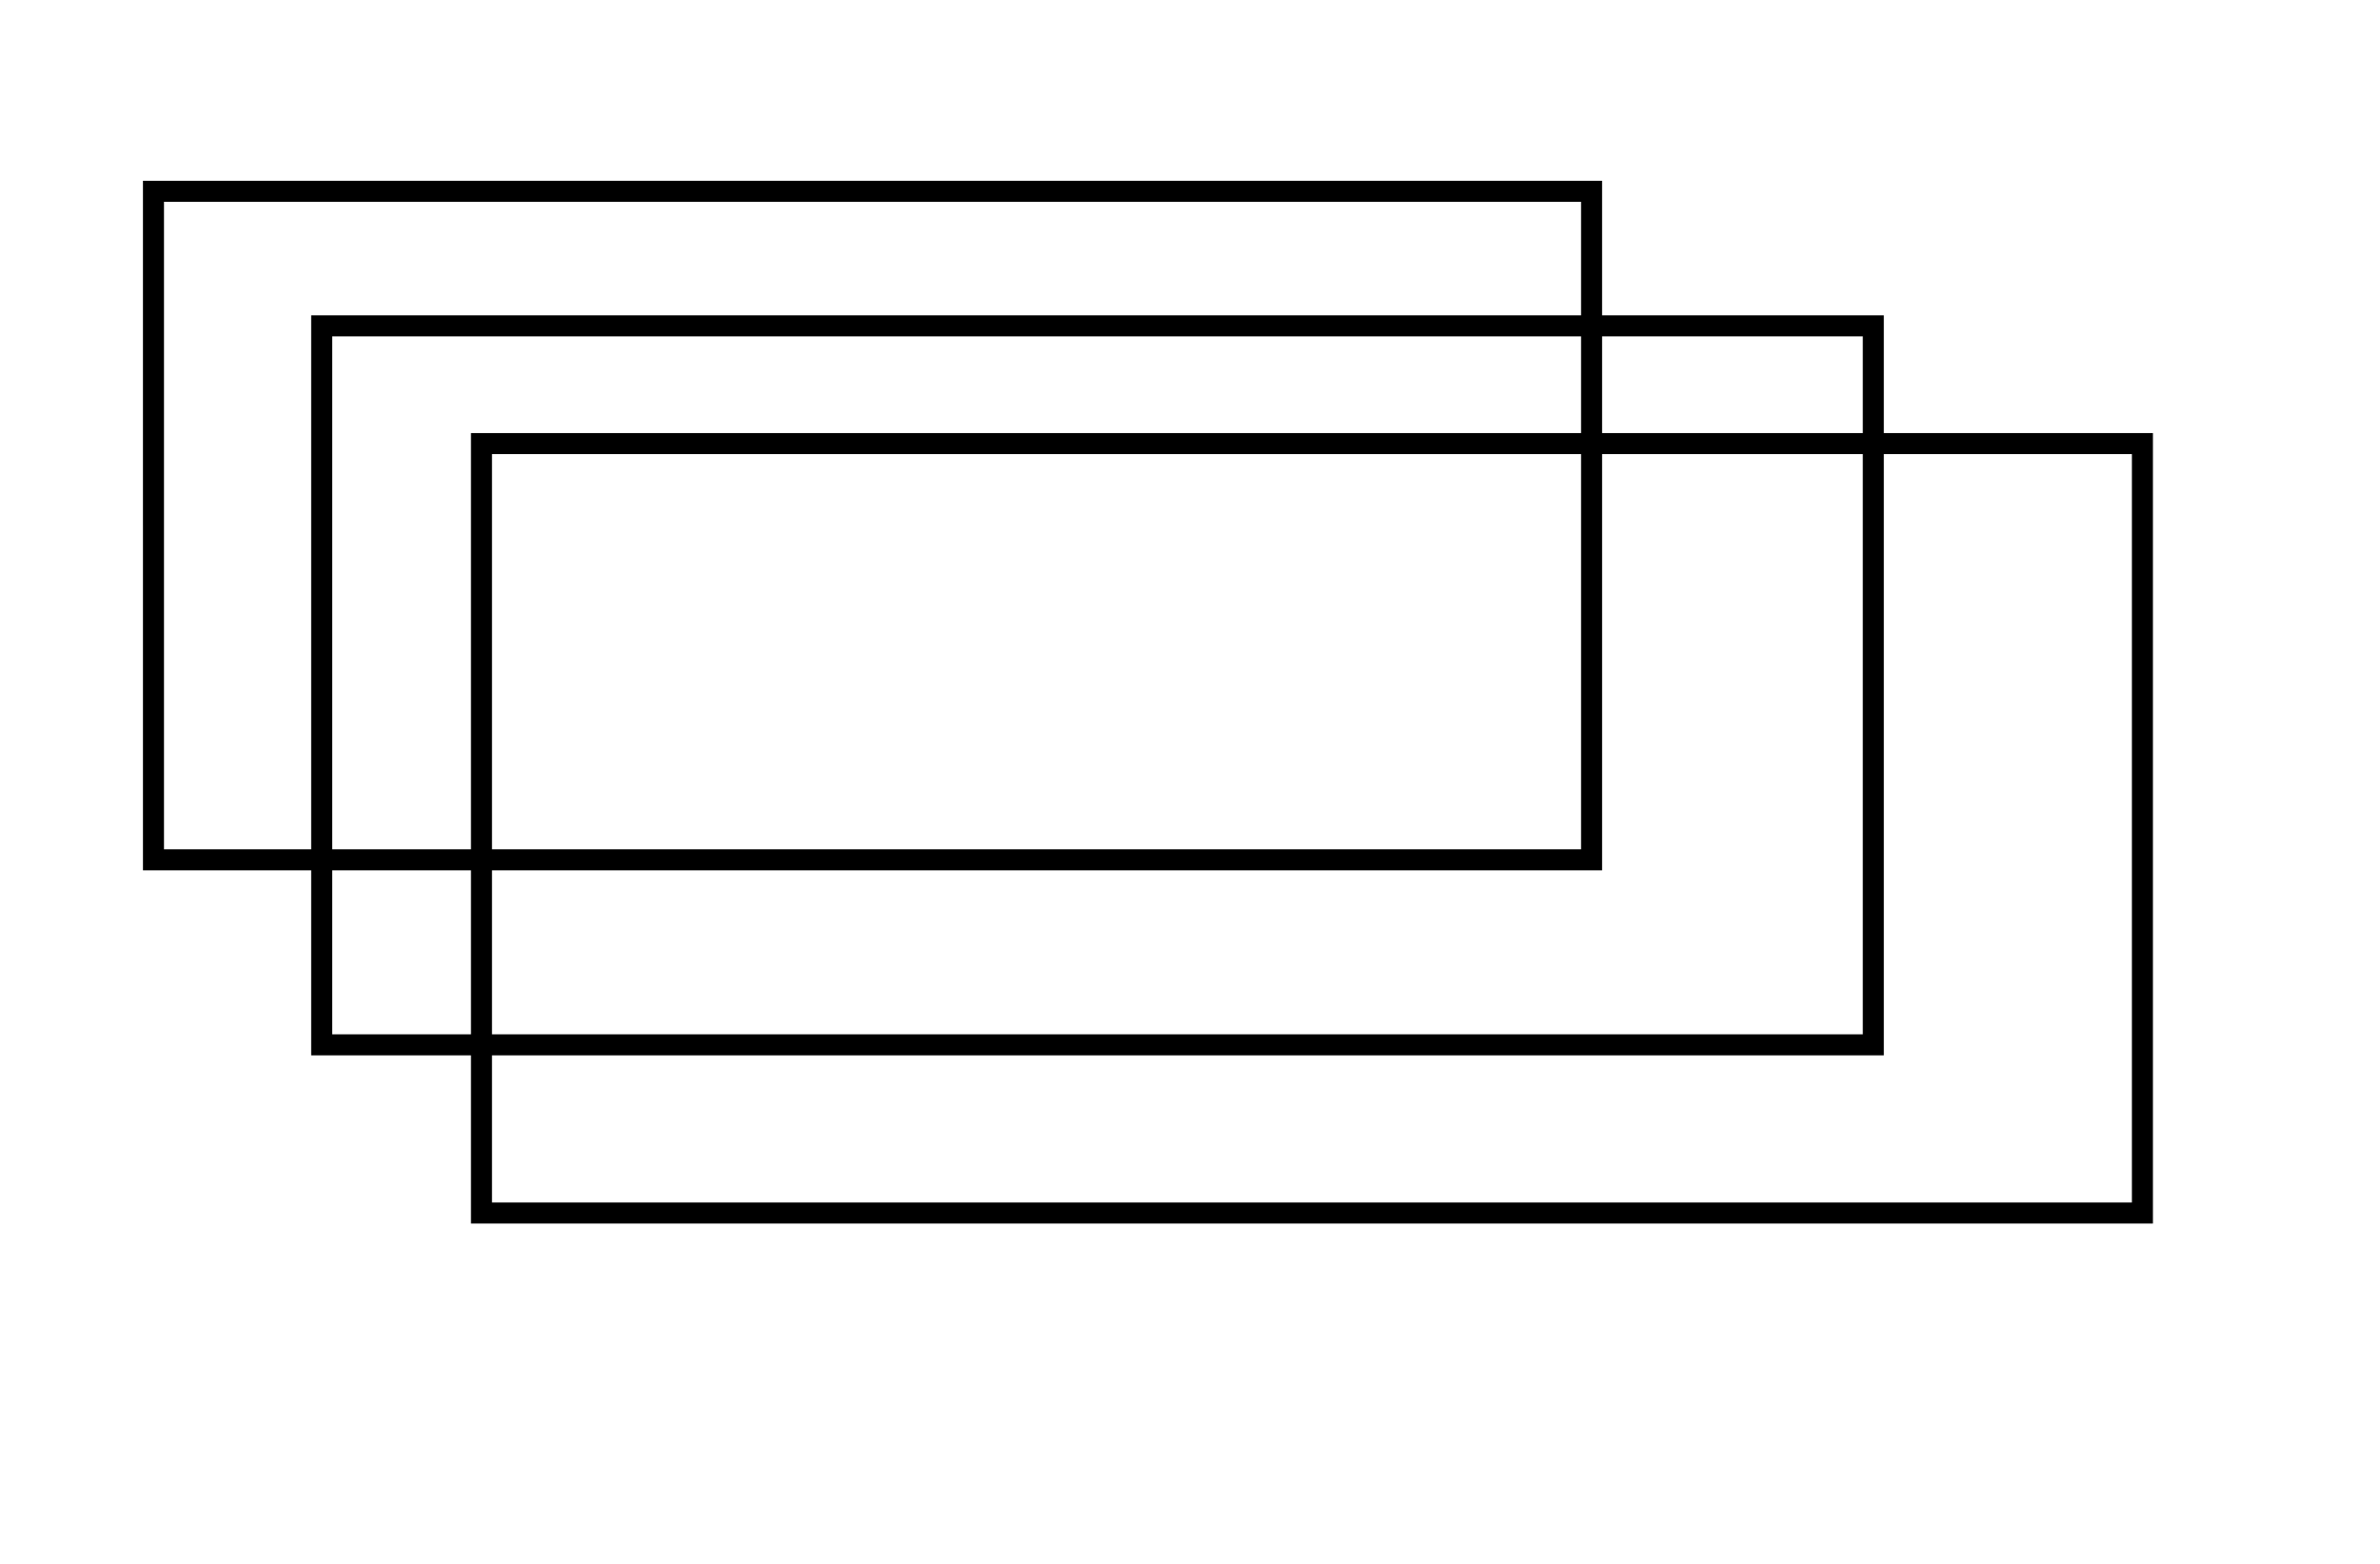
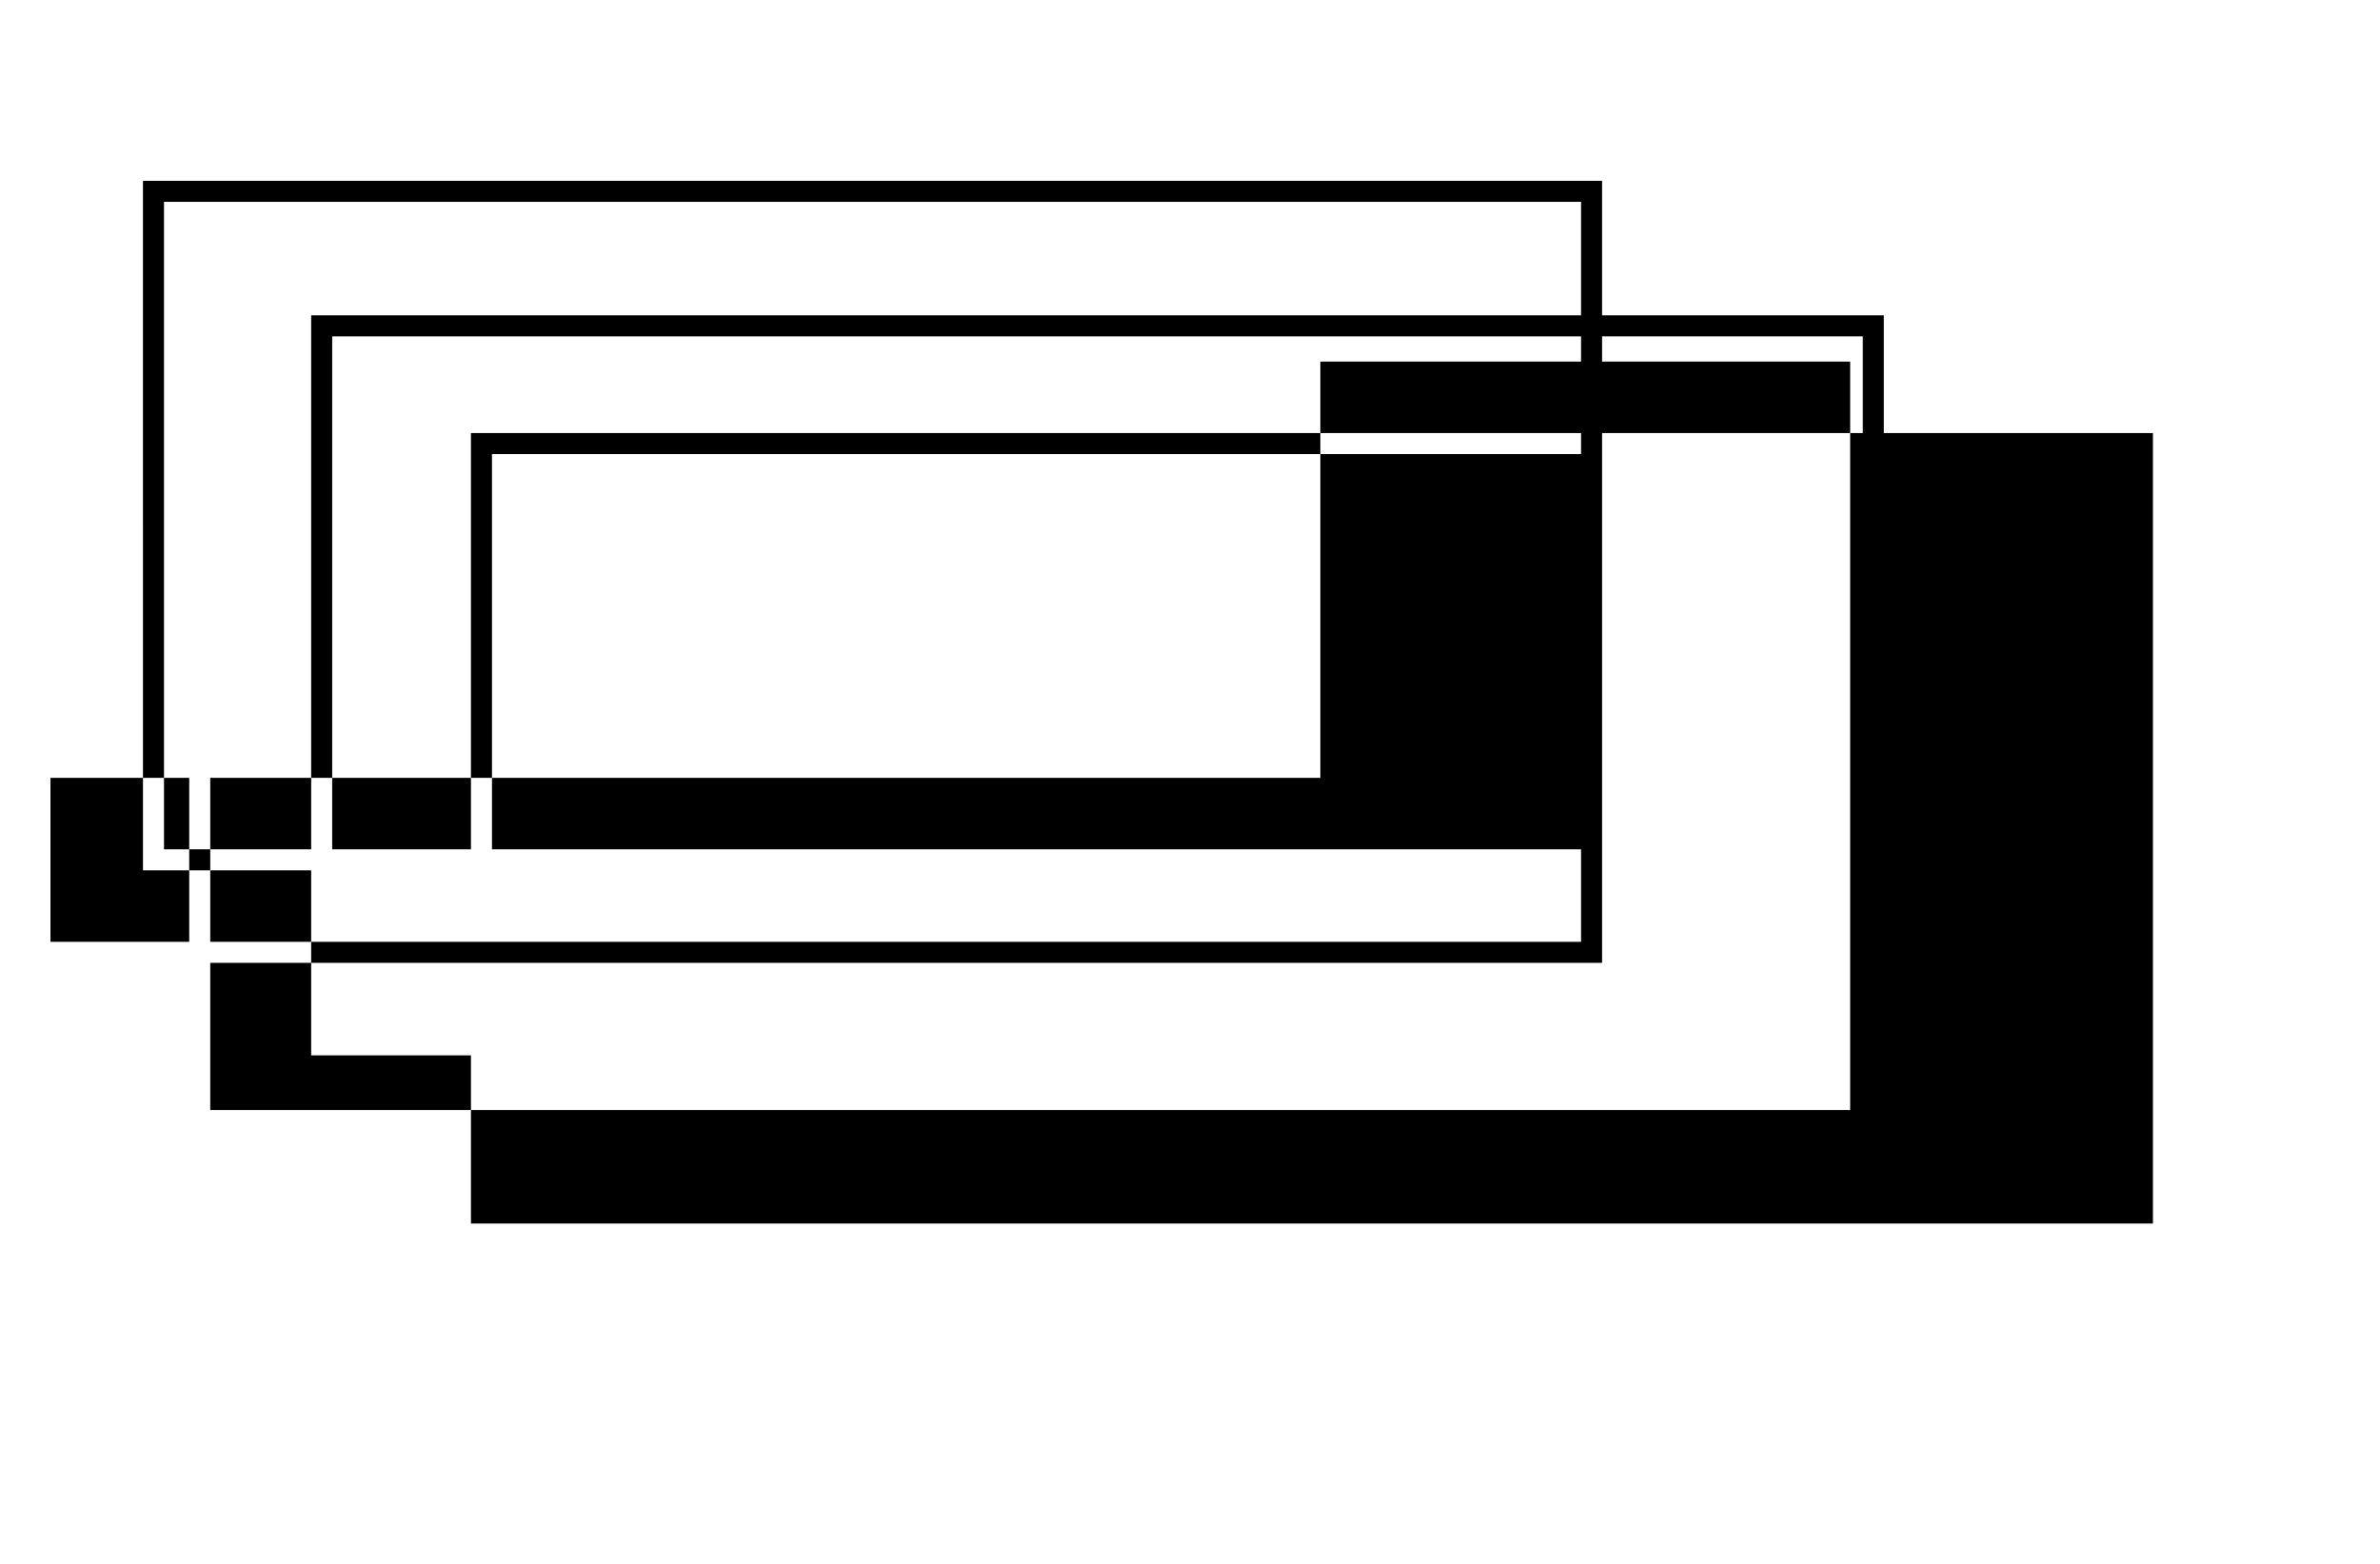
<svg xmlns="http://www.w3.org/2000/svg" version="1.0" width="566pt" height="372pt" viewBox="0 0 566 372" preserveAspectRatio="xMidYMid meet">
  <g transform="translate(0,372) scale(0.1,-0.1)" fill="#000000" stroke="none">
-     <path d="M340 2470 l0 -820 200 0 200 0 0 -220 0 -220 190 0 190 0 0 -200 0 -200 2000 0 2000 0 0 940 0 940 -320 0 -320 0 0 140 0 140 -335 0 -335 0 0 160 0 160 -1735 0 -1735 0 0 -820z m3420 635 l0 -135 -1510 0 -1510 0 0 -635 0 -635 -175 0 -175 0 0 770 0 770 1685 0 1685 0 0 -135z m0 -300 l0 -115 -1320 0 -1320 0 0 -495 0 -495 -165 0 -165 0 0 610 0 610 1485 0 1485 0 0 -115z m670 0 l0 -115 -310 0 -310 0 0 115 0 115 310 0 310 0 0 -115z m-670 -635 l0 -470 -1295 0 -1295 0 0 470 0 470 1295 0 1295 0 0 -470z m670 -220 l0 -690 -1630 0 -1630 0 0 195 0 195 1320 0 1320 0 0 495 0 495 310 0 310 0 0 -690z m640 -200 l0 -890 -1950 0 -1950 0 0 175 0 175 1655 0 1655 0 0 715 0 715 295 0 295 0 0 -890z m-3950 -295 l0 -195 -165 0 -165 0 0 195 0 195 165 0 165 0 0 -195z" />
+     <path d="M340 2470 l0 -820 200 0 200 0 0 -220 0 -220 190 0 190 0 0 -200 0 -200 2000 0 2000 0 0 940 0 940 -320 0 -320 0 0 140 0 140 -335 0 -335 0 0 160 0 160 -1735 0 -1735 0 0 -820z m3420 635 l0 -135 -1510 0 -1510 0 0 -635 0 -635 -175 0 -175 0 0 770 0 770 1685 0 1685 0 0 -135z m0 -300 l0 -115 -1320 0 -1320 0 0 -495 0 -495 -165 0 -165 0 0 610 0 610 1485 0 1485 0 0 -115z m670 0 l0 -115 -310 0 -310 0 0 115 0 115 310 0 310 0 0 -115z m-670 -635 l0 -470 -1295 0 -1295 0 0 470 0 470 1295 0 1295 0 0 -470z l0 -690 -1630 0 -1630 0 0 195 0 195 1320 0 1320 0 0 495 0 495 310 0 310 0 0 -690z m640 -200 l0 -890 -1950 0 -1950 0 0 175 0 175 1655 0 1655 0 0 715 0 715 295 0 295 0 0 -890z m-3950 -295 l0 -195 -165 0 -165 0 0 195 0 195 165 0 165 0 0 -195z" />
  </g>
</svg>